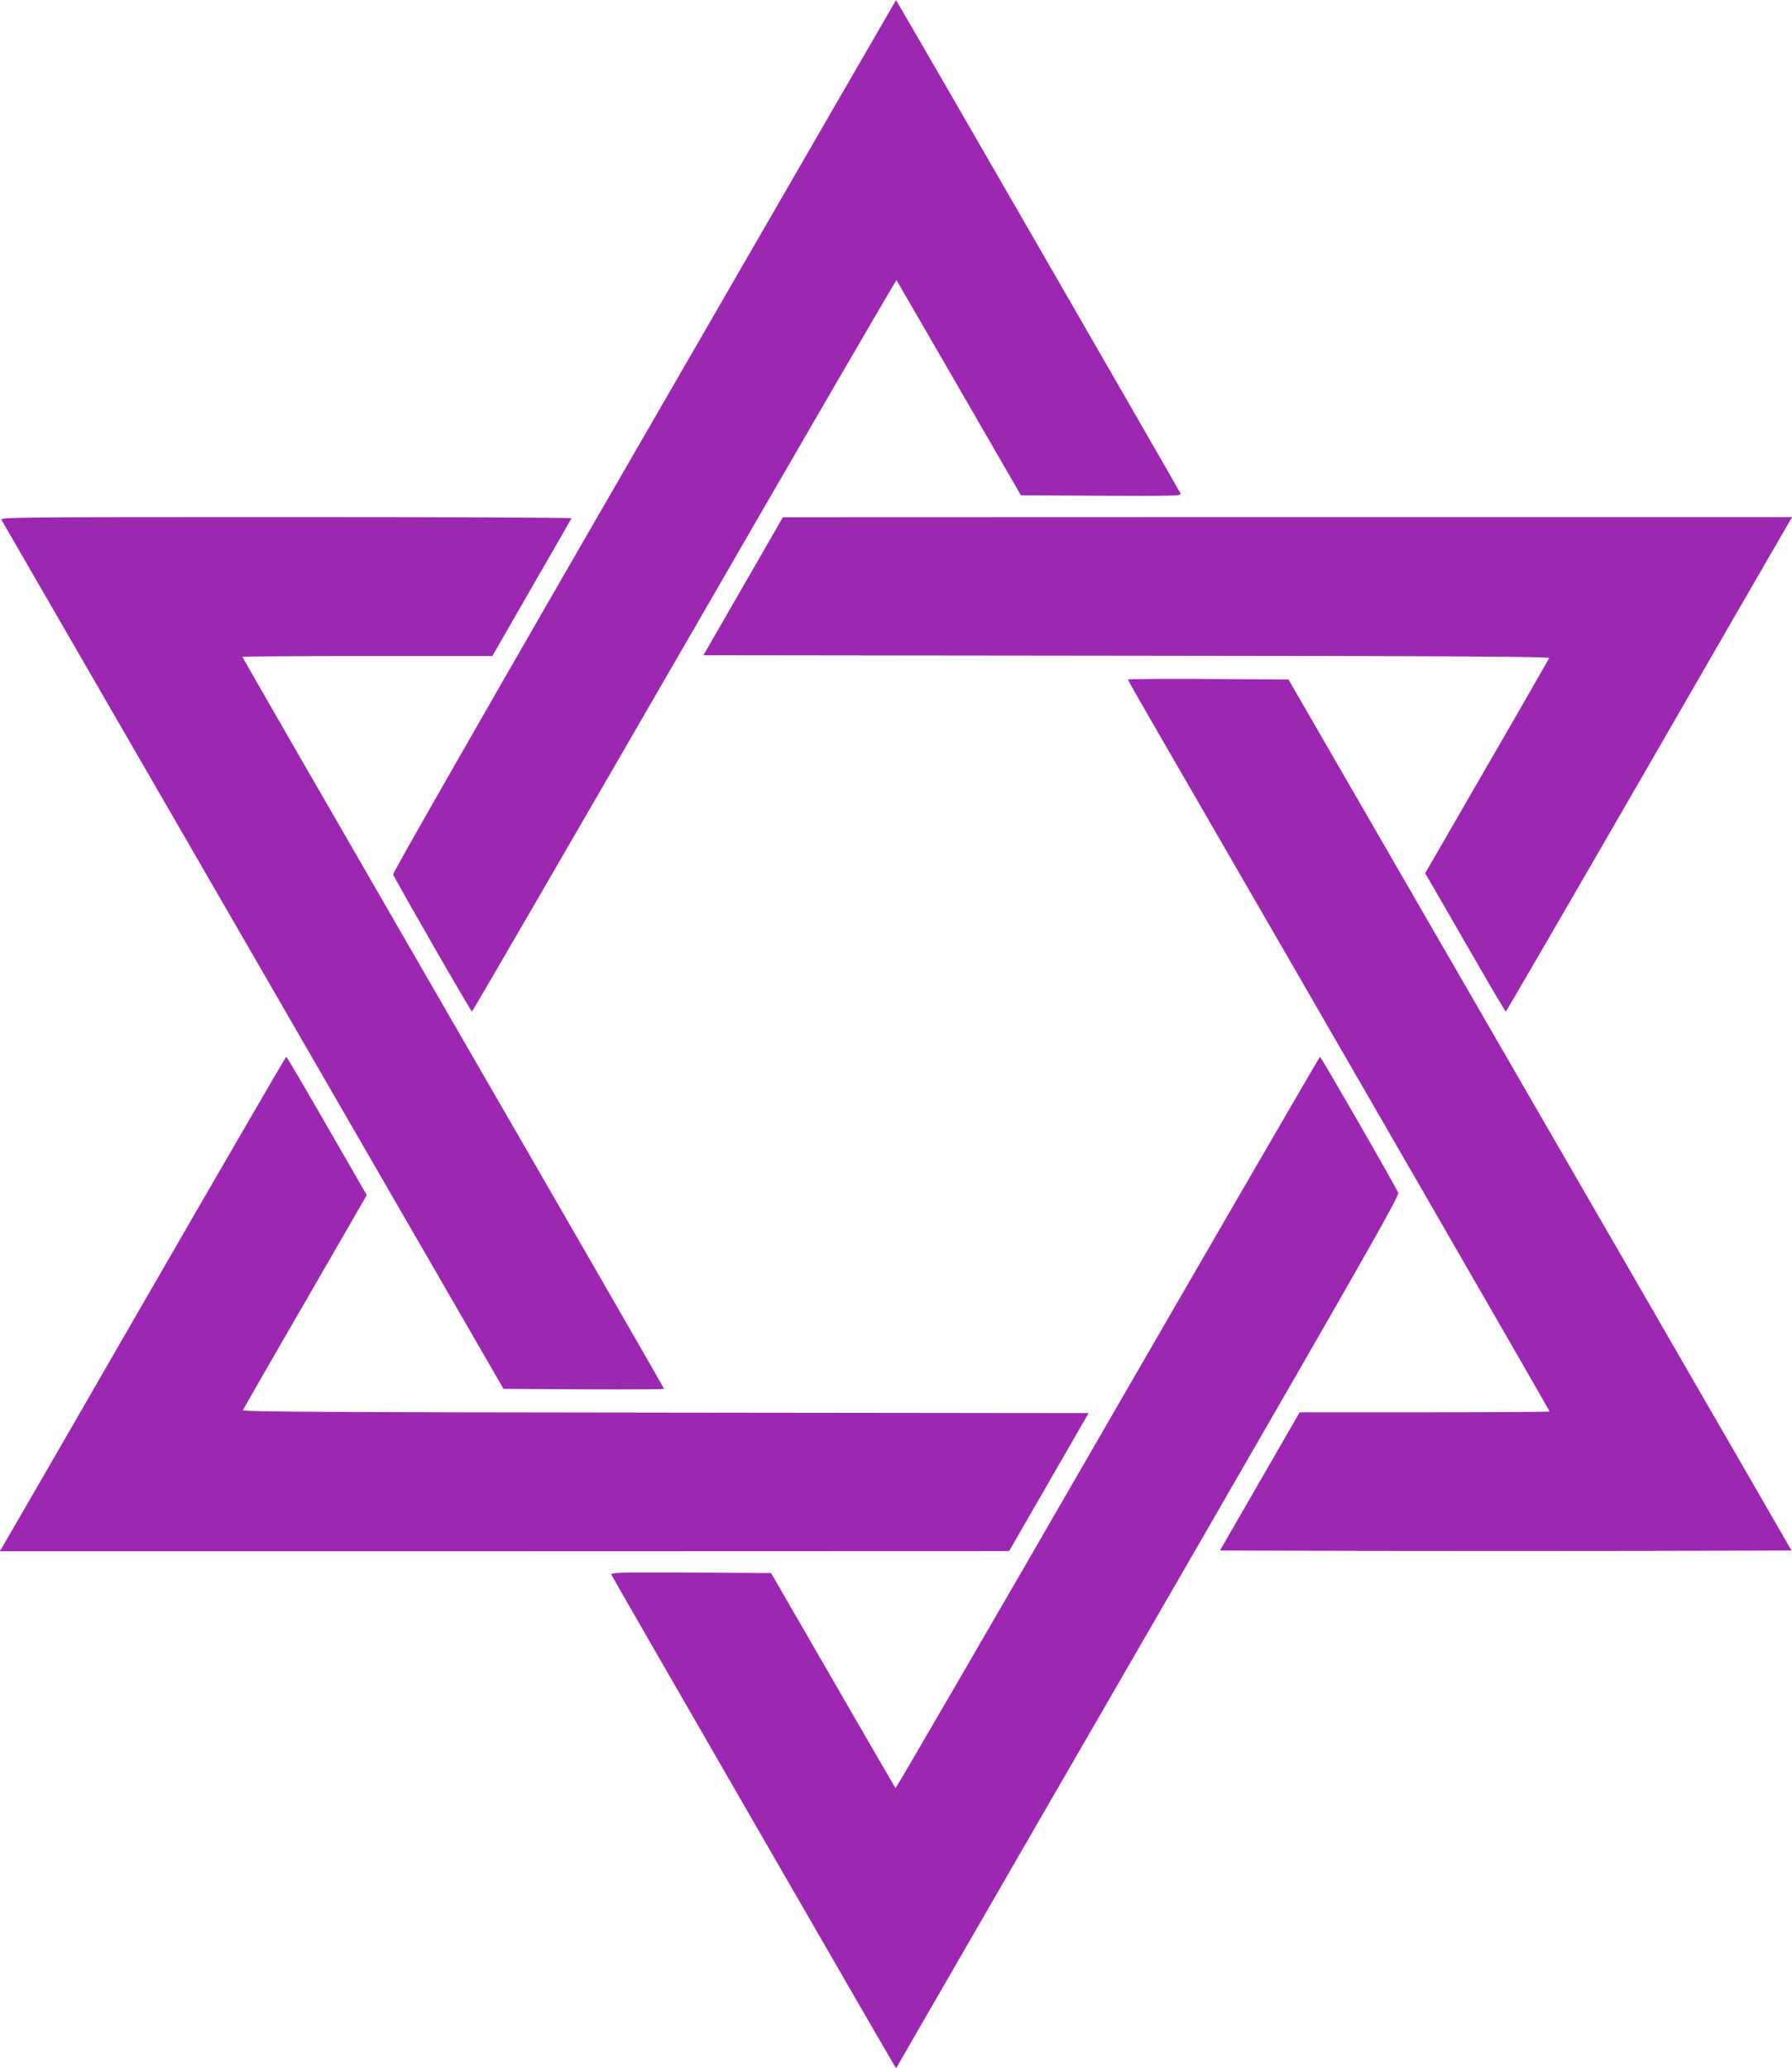
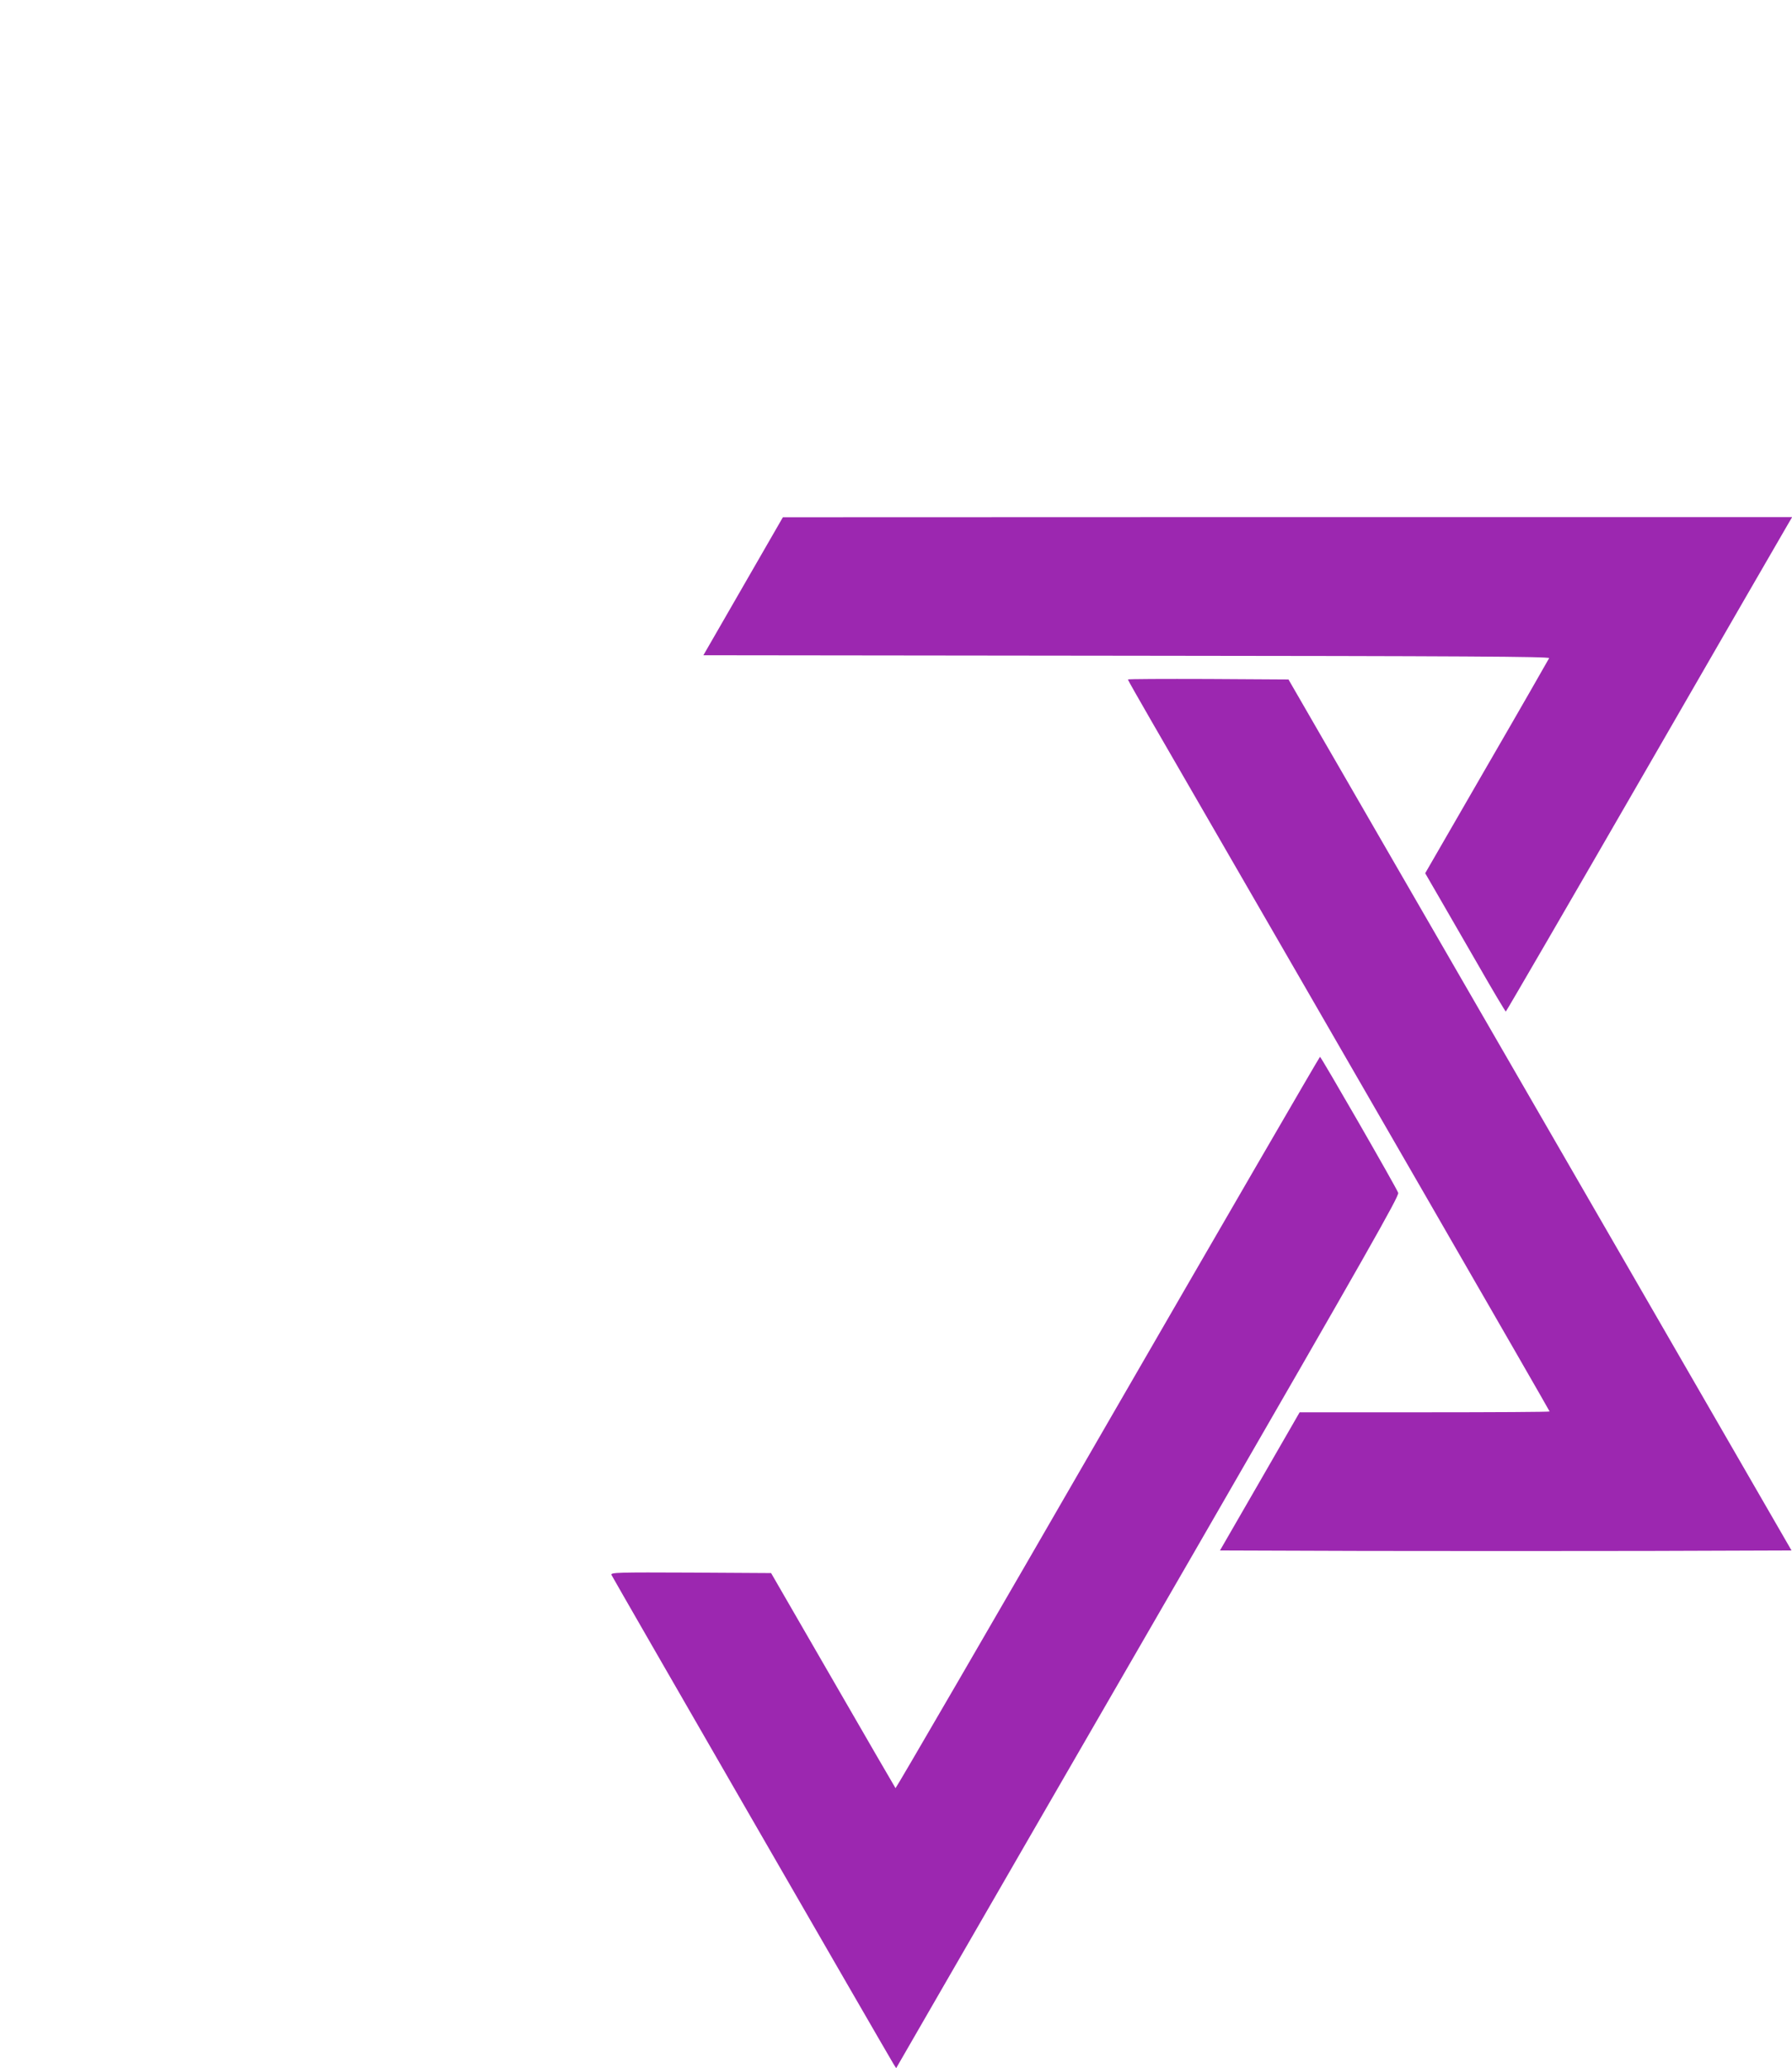
<svg xmlns="http://www.w3.org/2000/svg" version="1.0" width="1109pt" height="1280pt" viewBox="0 0 1109 1280" preserveAspectRatio="xMidYMid meet">
  <g transform="translate(0,1280) scale(0.1,-0.1)" fill="#9c27b0" stroke="none">
-     <path d="M5133 12087 c-226 -392 -927 -1605 -1558 -2697 -650 -1127 -1144 -1992 -1142 -2001 6 -22 480 -848 488 -849 3 0 594 1019 1314 2265 719 1246 1310 2263 1313 2261 2 -3 177 -304 387 -668 l383 -663 497 -3 c449 -2 497 -1 491 14 -5 13 -1700 2954 -1745 3026 l-16 27 -412 -712z" />
-     <path d="M9 9583 c6 -10 707 -1224 1559 -2698 l1548 -2680 497 -3 c273 -1 497 0 497 3 0 3 -587 1023 -1305 2265 -718 1243 -1305 2262 -1305 2265 0 3 348 5 773 5 l774 0 243 423 c134 232 245 425 247 430 2 4 -793 7 -1767 7 -1683 0 -1770 -1 -1761 -17z" />
    <path d="M4599 9172 l-246 -427 2620 -3 c2088 -2 2618 -5 2614 -15 -3 -6 -176 -309 -386 -671 l-381 -660 81 -140 c45 -78 156 -270 247 -428 91 -159 168 -288 171 -288 3 1 393 672 866 1492 473 820 870 1508 883 1529 l23 39 -3123 0 -3123 -1 -246 -427z" />
    <path d="M6980 8595 c0 -3 67 -121 149 -263 1219 -2109 2461 -4262 2461 -4267 0 -3 -348 -5 -773 -5 l-774 0 -246 -427 -247 -428 885 -3 c487 -1 1283 -1 1769 0 l883 3 -1019 1765 c-561 971 -1262 2184 -1557 2695 l-537 930 -497 3 c-273 1 -497 0 -497 -3z" />
-     <path d="M905 4768 c-473 -820 -870 -1508 -883 -1529 l-23 -39 3123 0 3123 1 246 427 246 427 -2620 3 c-2088 2 -2618 5 -2614 15 3 6 176 309 386 671 l381 660 -98 170 c-309 537 -396 686 -401 686 -3 -1 -393 -672 -866 -1492z" />
    <path d="M6855 3995 c-719 -1246 -1310 -2263 -1313 -2261 -2 3 -177 303 -387 668 l-383 663 -497 3 c-449 2 -497 1 -491 -14 5 -13 1701 -2954 1745 -3026 l17 -27 281 487 c154 268 856 1482 1558 2697 1079 1869 1275 2214 1268 2233 -11 32 -477 841 -484 842 -3 0 -594 -1019 -1314 -2265z" />
  </g>
</svg>